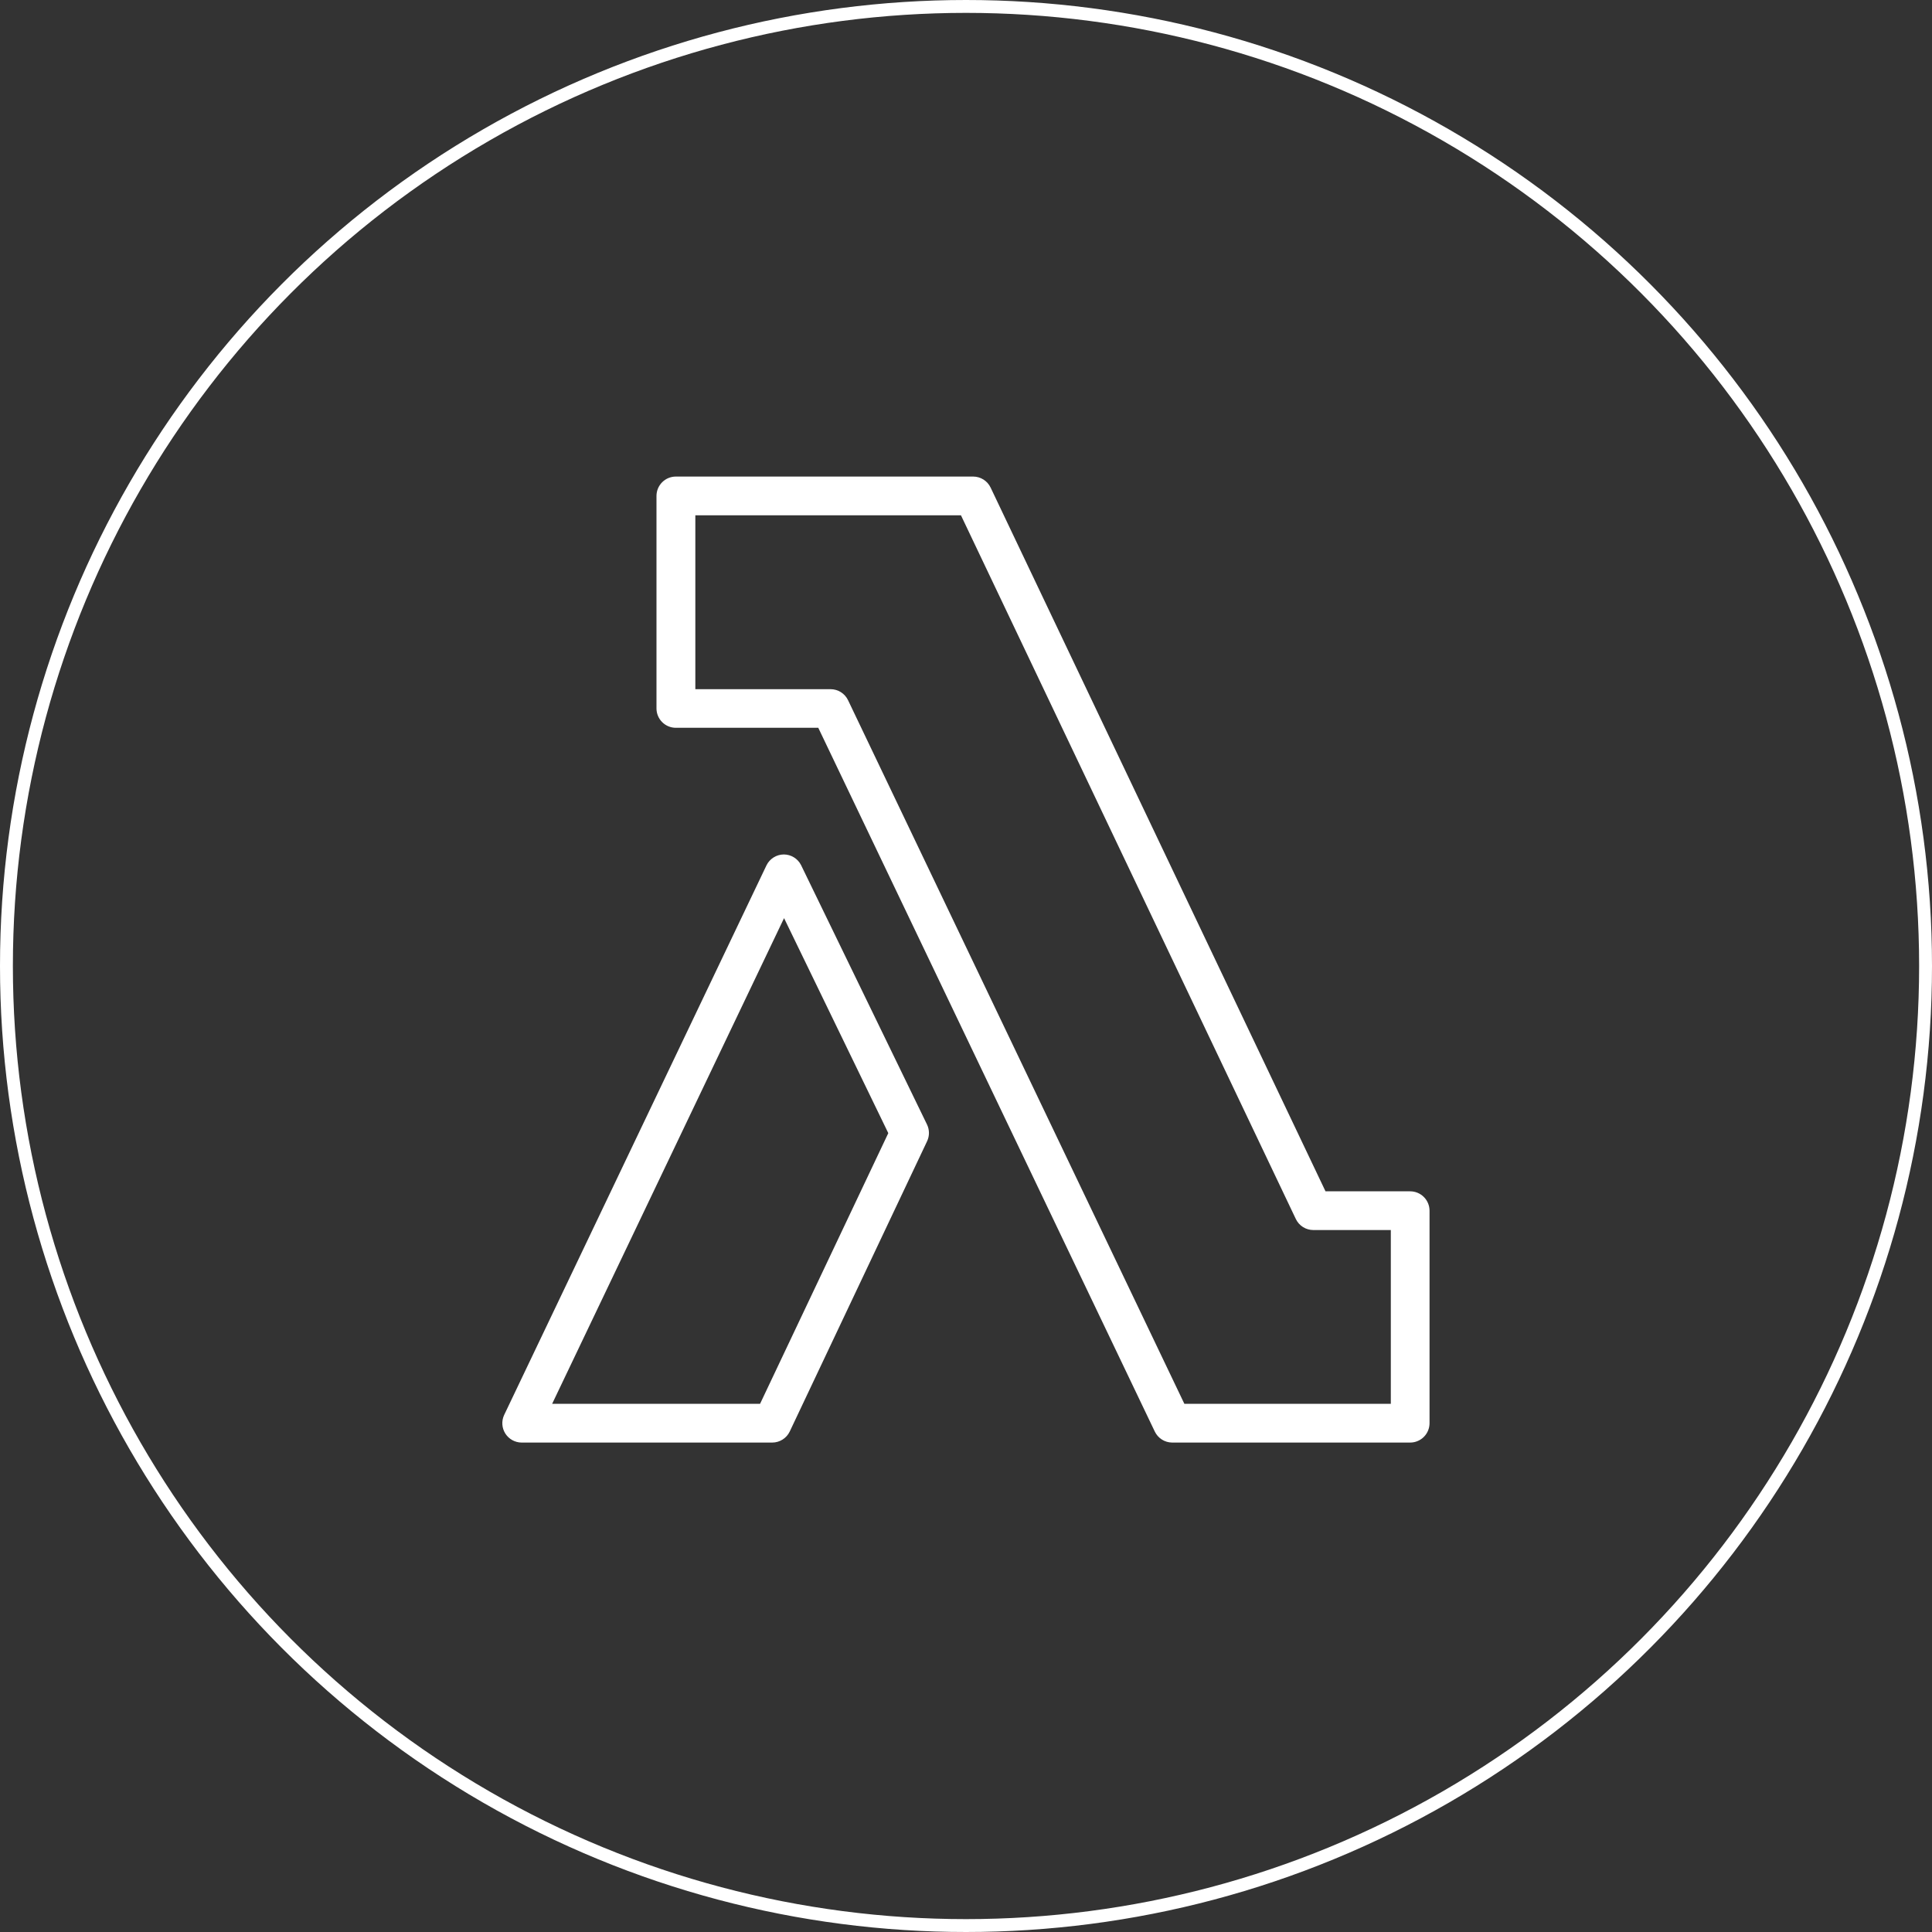
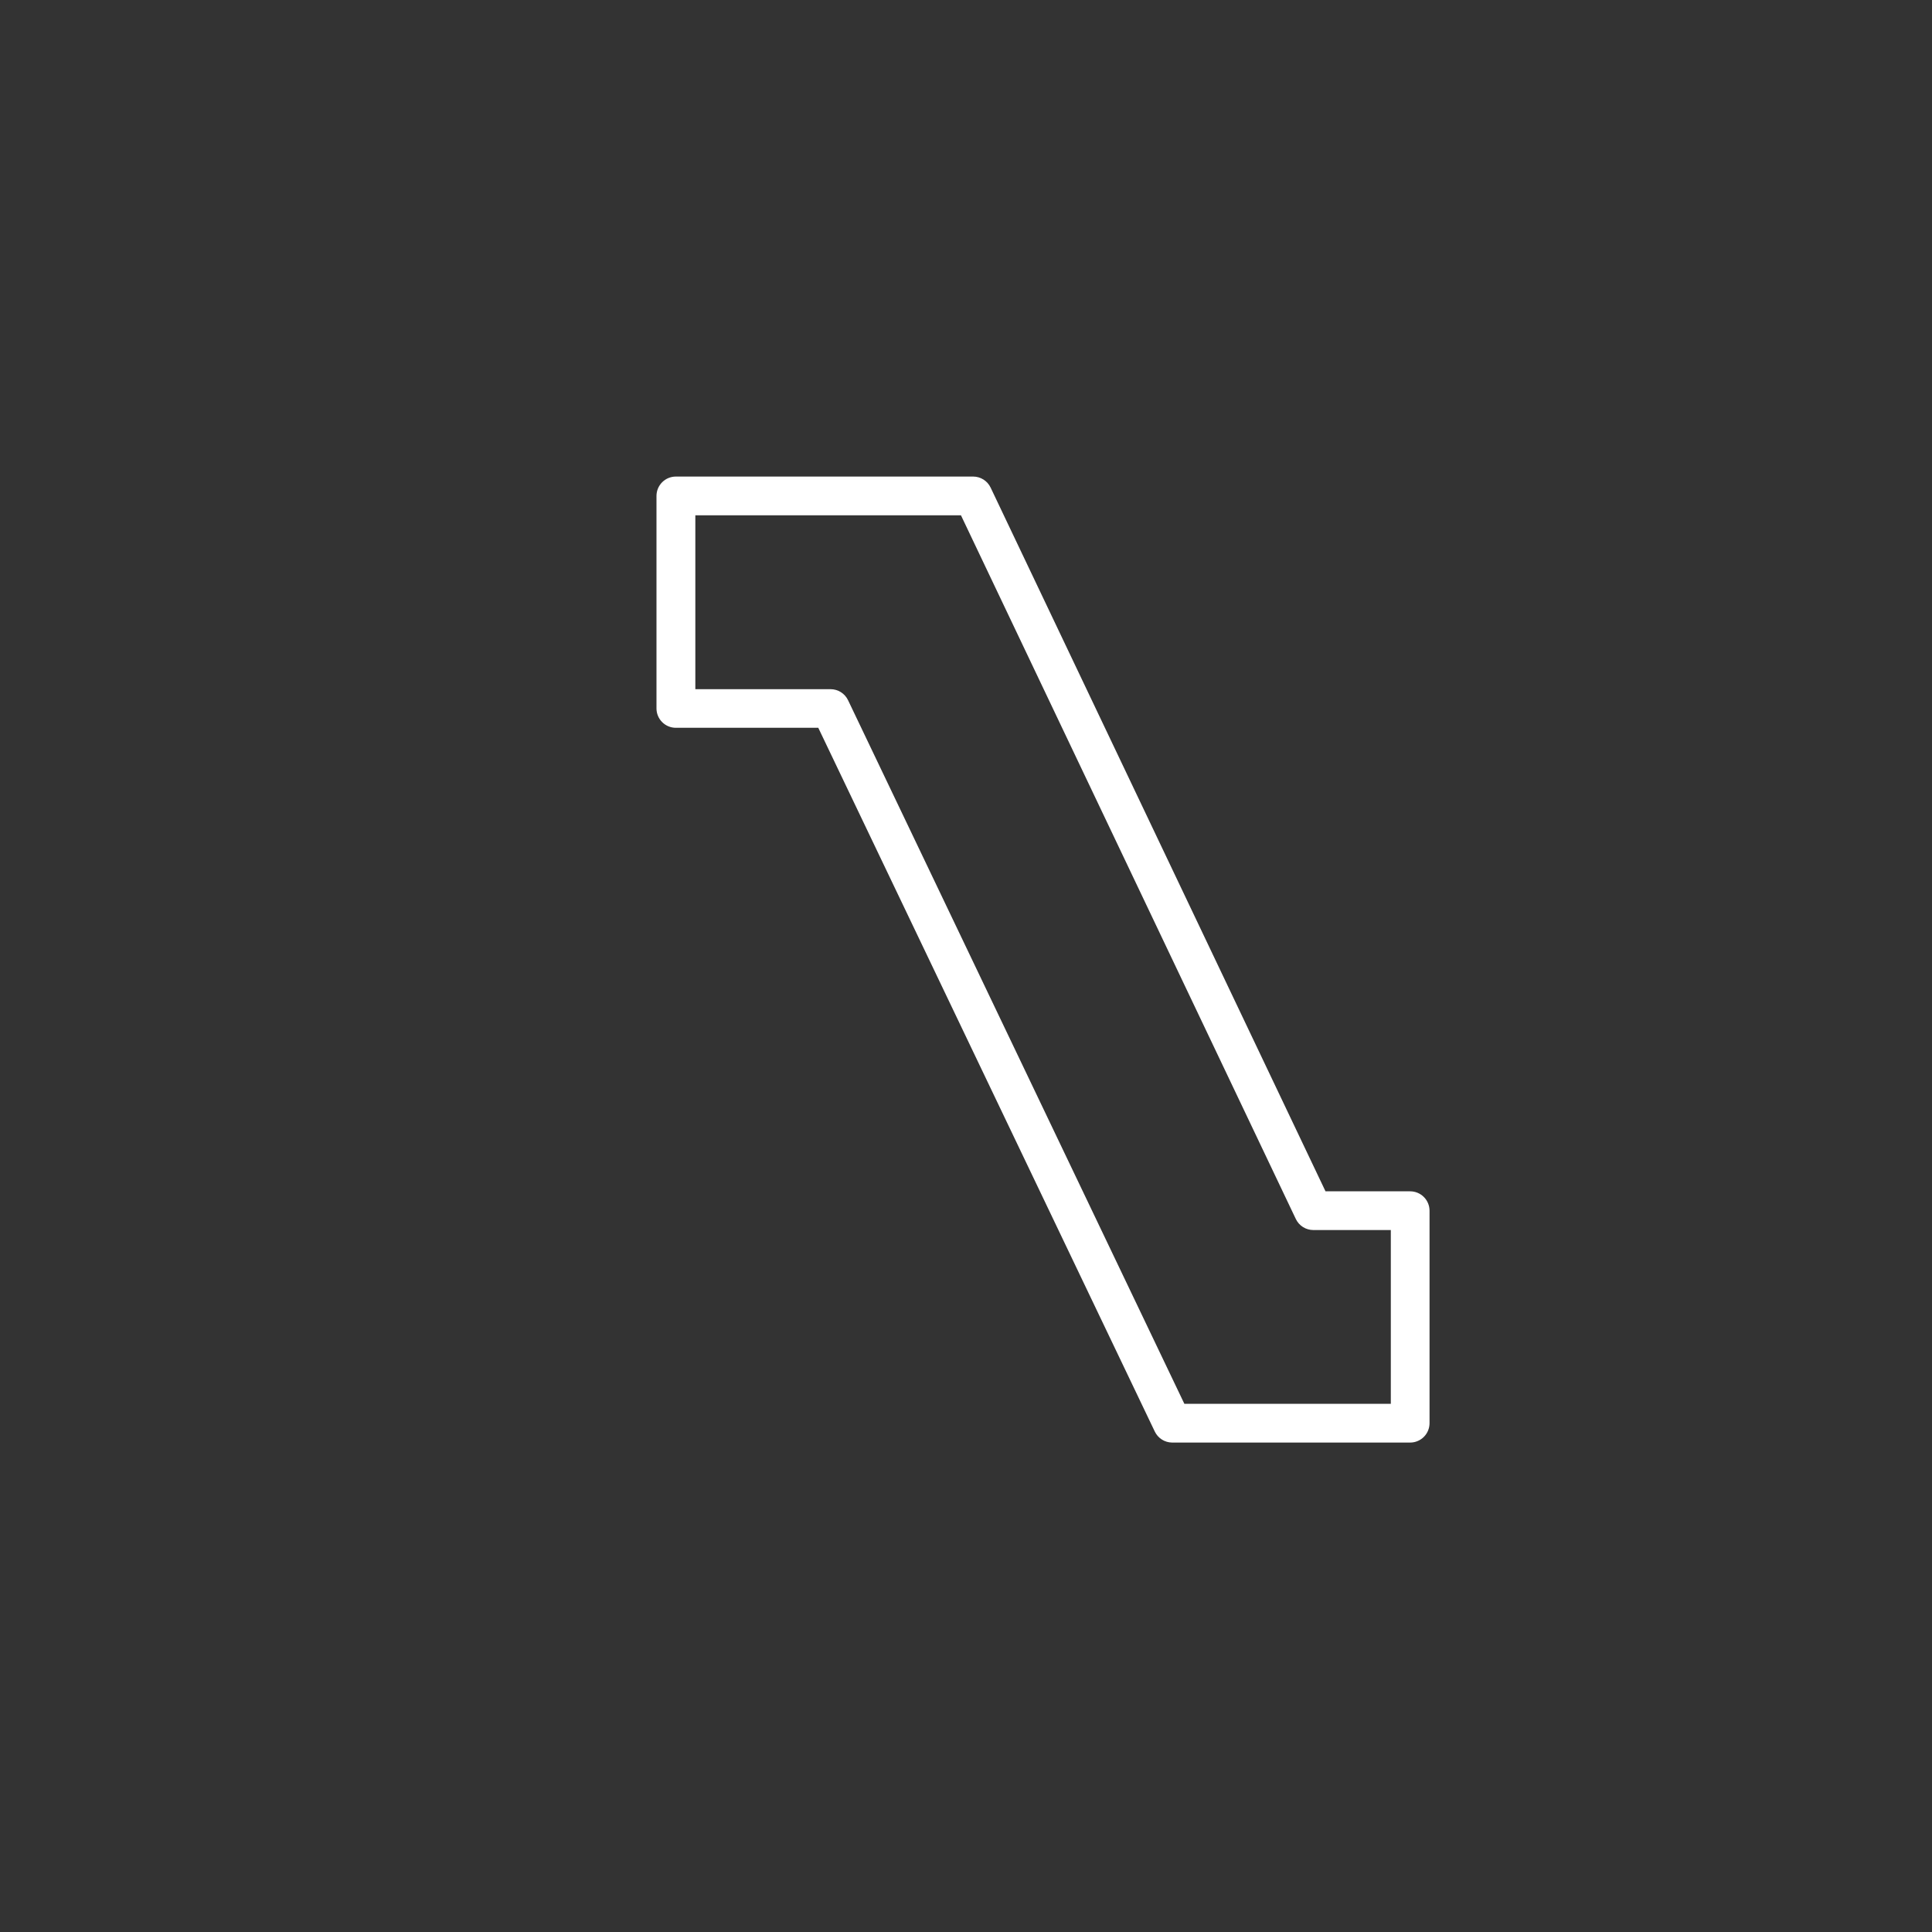
<svg xmlns="http://www.w3.org/2000/svg" width="150" height="150" viewBox="0 0 150 150" fill="none">
  <rect x="0" y="0" width="150" height="150" fill="#333333" stroke="none" />
-   <circle cx="75" cy="75" r="74.5" stroke="white" />
  <path d="M109.484 112H91.005C90.723 111.998 90.447 111.917 90.209 111.766C89.971 111.615 89.78 111.4 89.658 111.146L63.531 56.506H52.474C52.075 56.506 51.692 56.348 51.41 56.065C51.128 55.783 50.969 55.401 50.969 55.001V38.505C50.969 38.106 51.128 37.723 51.41 37.441C51.692 37.158 52.075 37 52.474 37H75.558C75.841 37.001 76.119 37.082 76.359 37.233C76.599 37.385 76.79 37.602 76.912 37.858L102.912 92.494H109.484C109.883 92.494 110.266 92.652 110.548 92.935C110.83 93.217 110.989 93.6 110.989 93.999V110.495C110.989 110.894 110.83 111.277 110.548 111.559C110.266 111.841 109.883 112 109.484 112ZM91.953 108.99H107.983V95.5H101.964C101.68 95.499 101.403 95.419 101.163 95.268C100.924 95.117 100.732 94.901 100.609 94.646L74.61 40.01H53.986V53.508H64.486C64.769 53.508 65.046 53.588 65.286 53.738C65.525 53.889 65.717 54.103 65.84 54.358L91.953 108.99Z" fill="white" />
-   <path d="M59.96 112H40.488C40.237 111.997 39.991 111.932 39.772 111.809C39.553 111.687 39.368 111.512 39.233 111.3C39.099 111.088 39.02 110.846 39.003 110.596C38.987 110.345 39.033 110.095 39.138 109.867L59.505 67.194C59.627 66.939 59.819 66.724 60.058 66.573C60.297 66.422 60.573 66.341 60.856 66.34C61.134 66.341 61.406 66.419 61.642 66.565C61.879 66.711 62.07 66.92 62.195 67.168L71.976 87.314C72.073 87.516 72.123 87.738 72.123 87.963C72.123 88.187 72.073 88.409 71.976 88.611L61.315 111.142C61.193 111.398 61.001 111.615 60.761 111.766C60.522 111.918 60.244 111.999 59.96 112ZM42.869 108.99H59.012L68.967 87.976L60.874 71.283L42.869 108.99Z" fill="white" />
</svg>